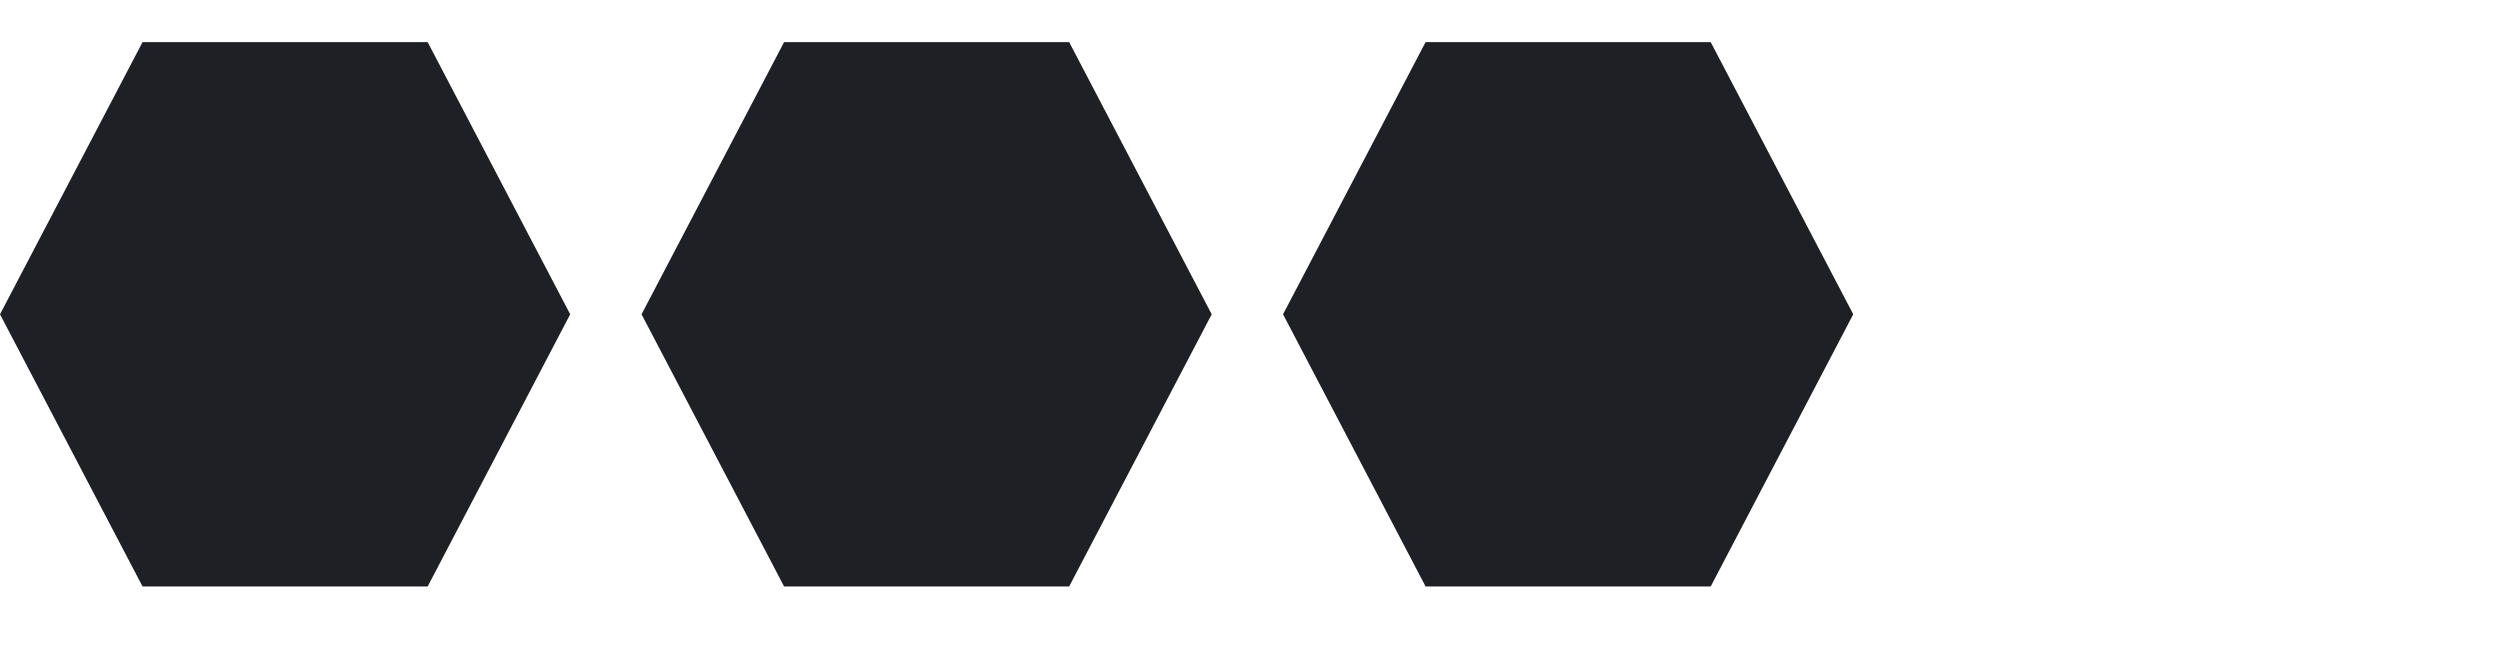
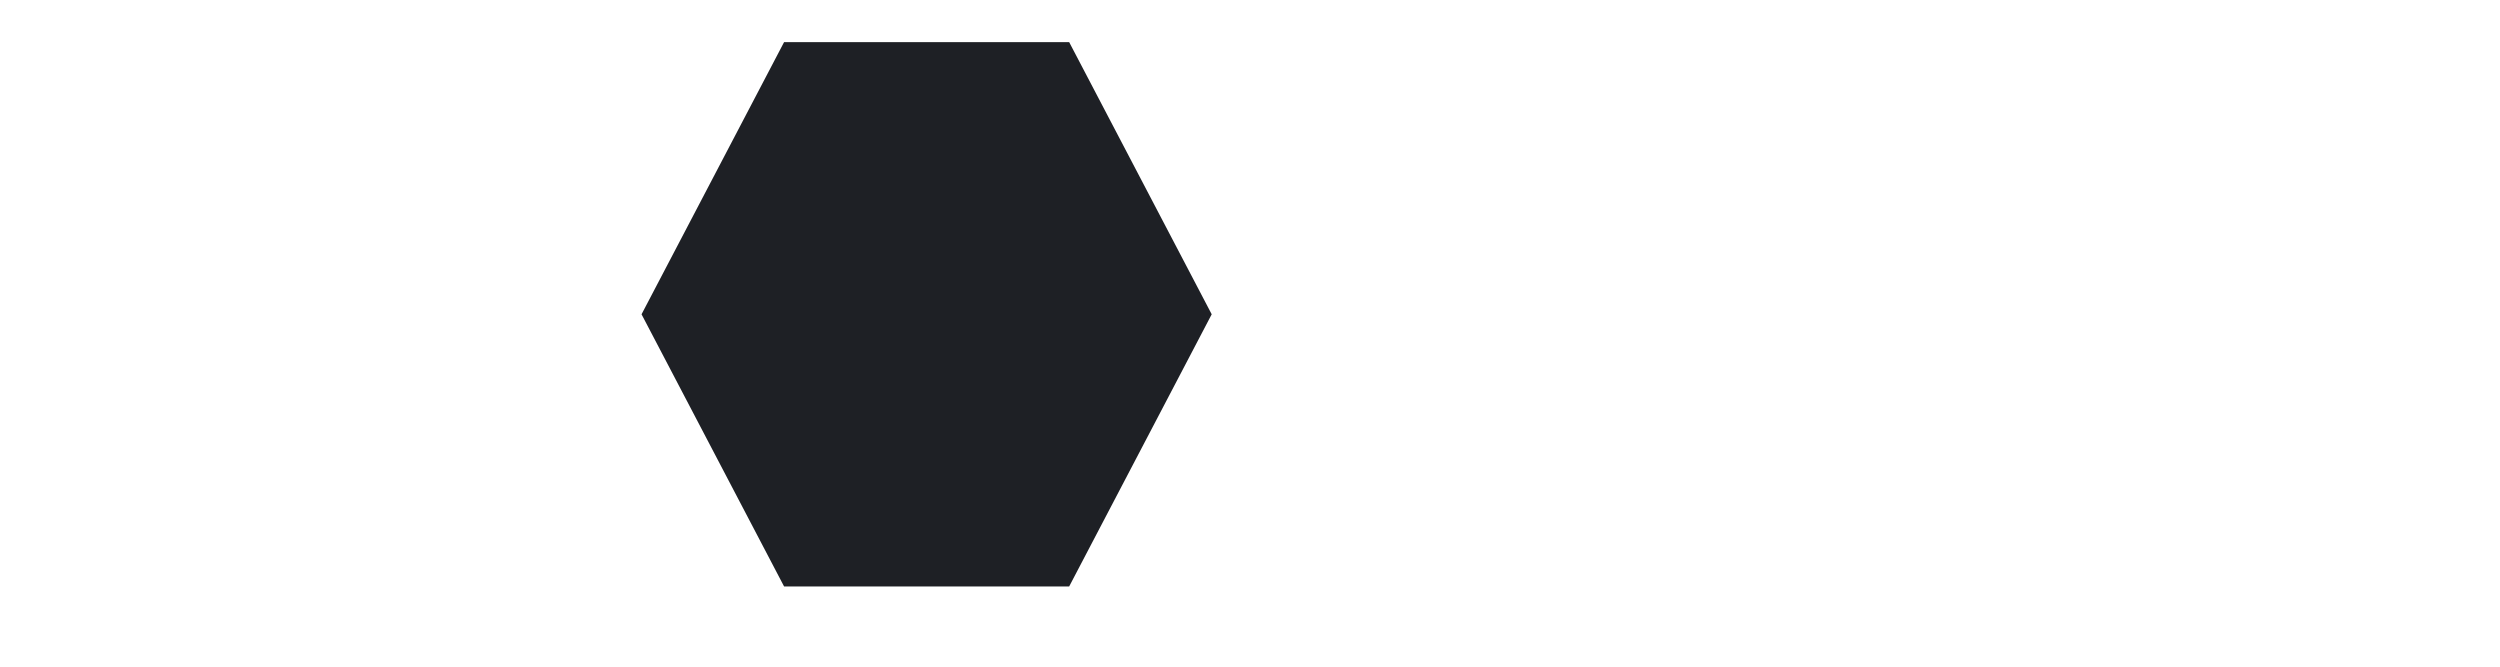
<svg xmlns="http://www.w3.org/2000/svg" width="60" height="16" viewBox="0 0 60 16" fill="none">
-   <path d="M-3.29709e-07 7.543L3.421 1.011L10.264 1.011L13.685 7.543L10.264 14.075L3.421 14.075L-3.29709e-07 7.543Z" fill="#1E2025" />
  <path d="M15.397 7.543L18.818 1.011L25.66 1.011L29.081 7.543L25.66 14.075L18.818 14.075L15.397 7.543Z" fill="#1E2025" />
-   <path d="M30.793 7.543L34.214 1.011L41.057 1.011L44.478 7.543L41.057 14.075L34.214 14.075L30.793 7.543Z" fill="#1E2025" />
</svg>